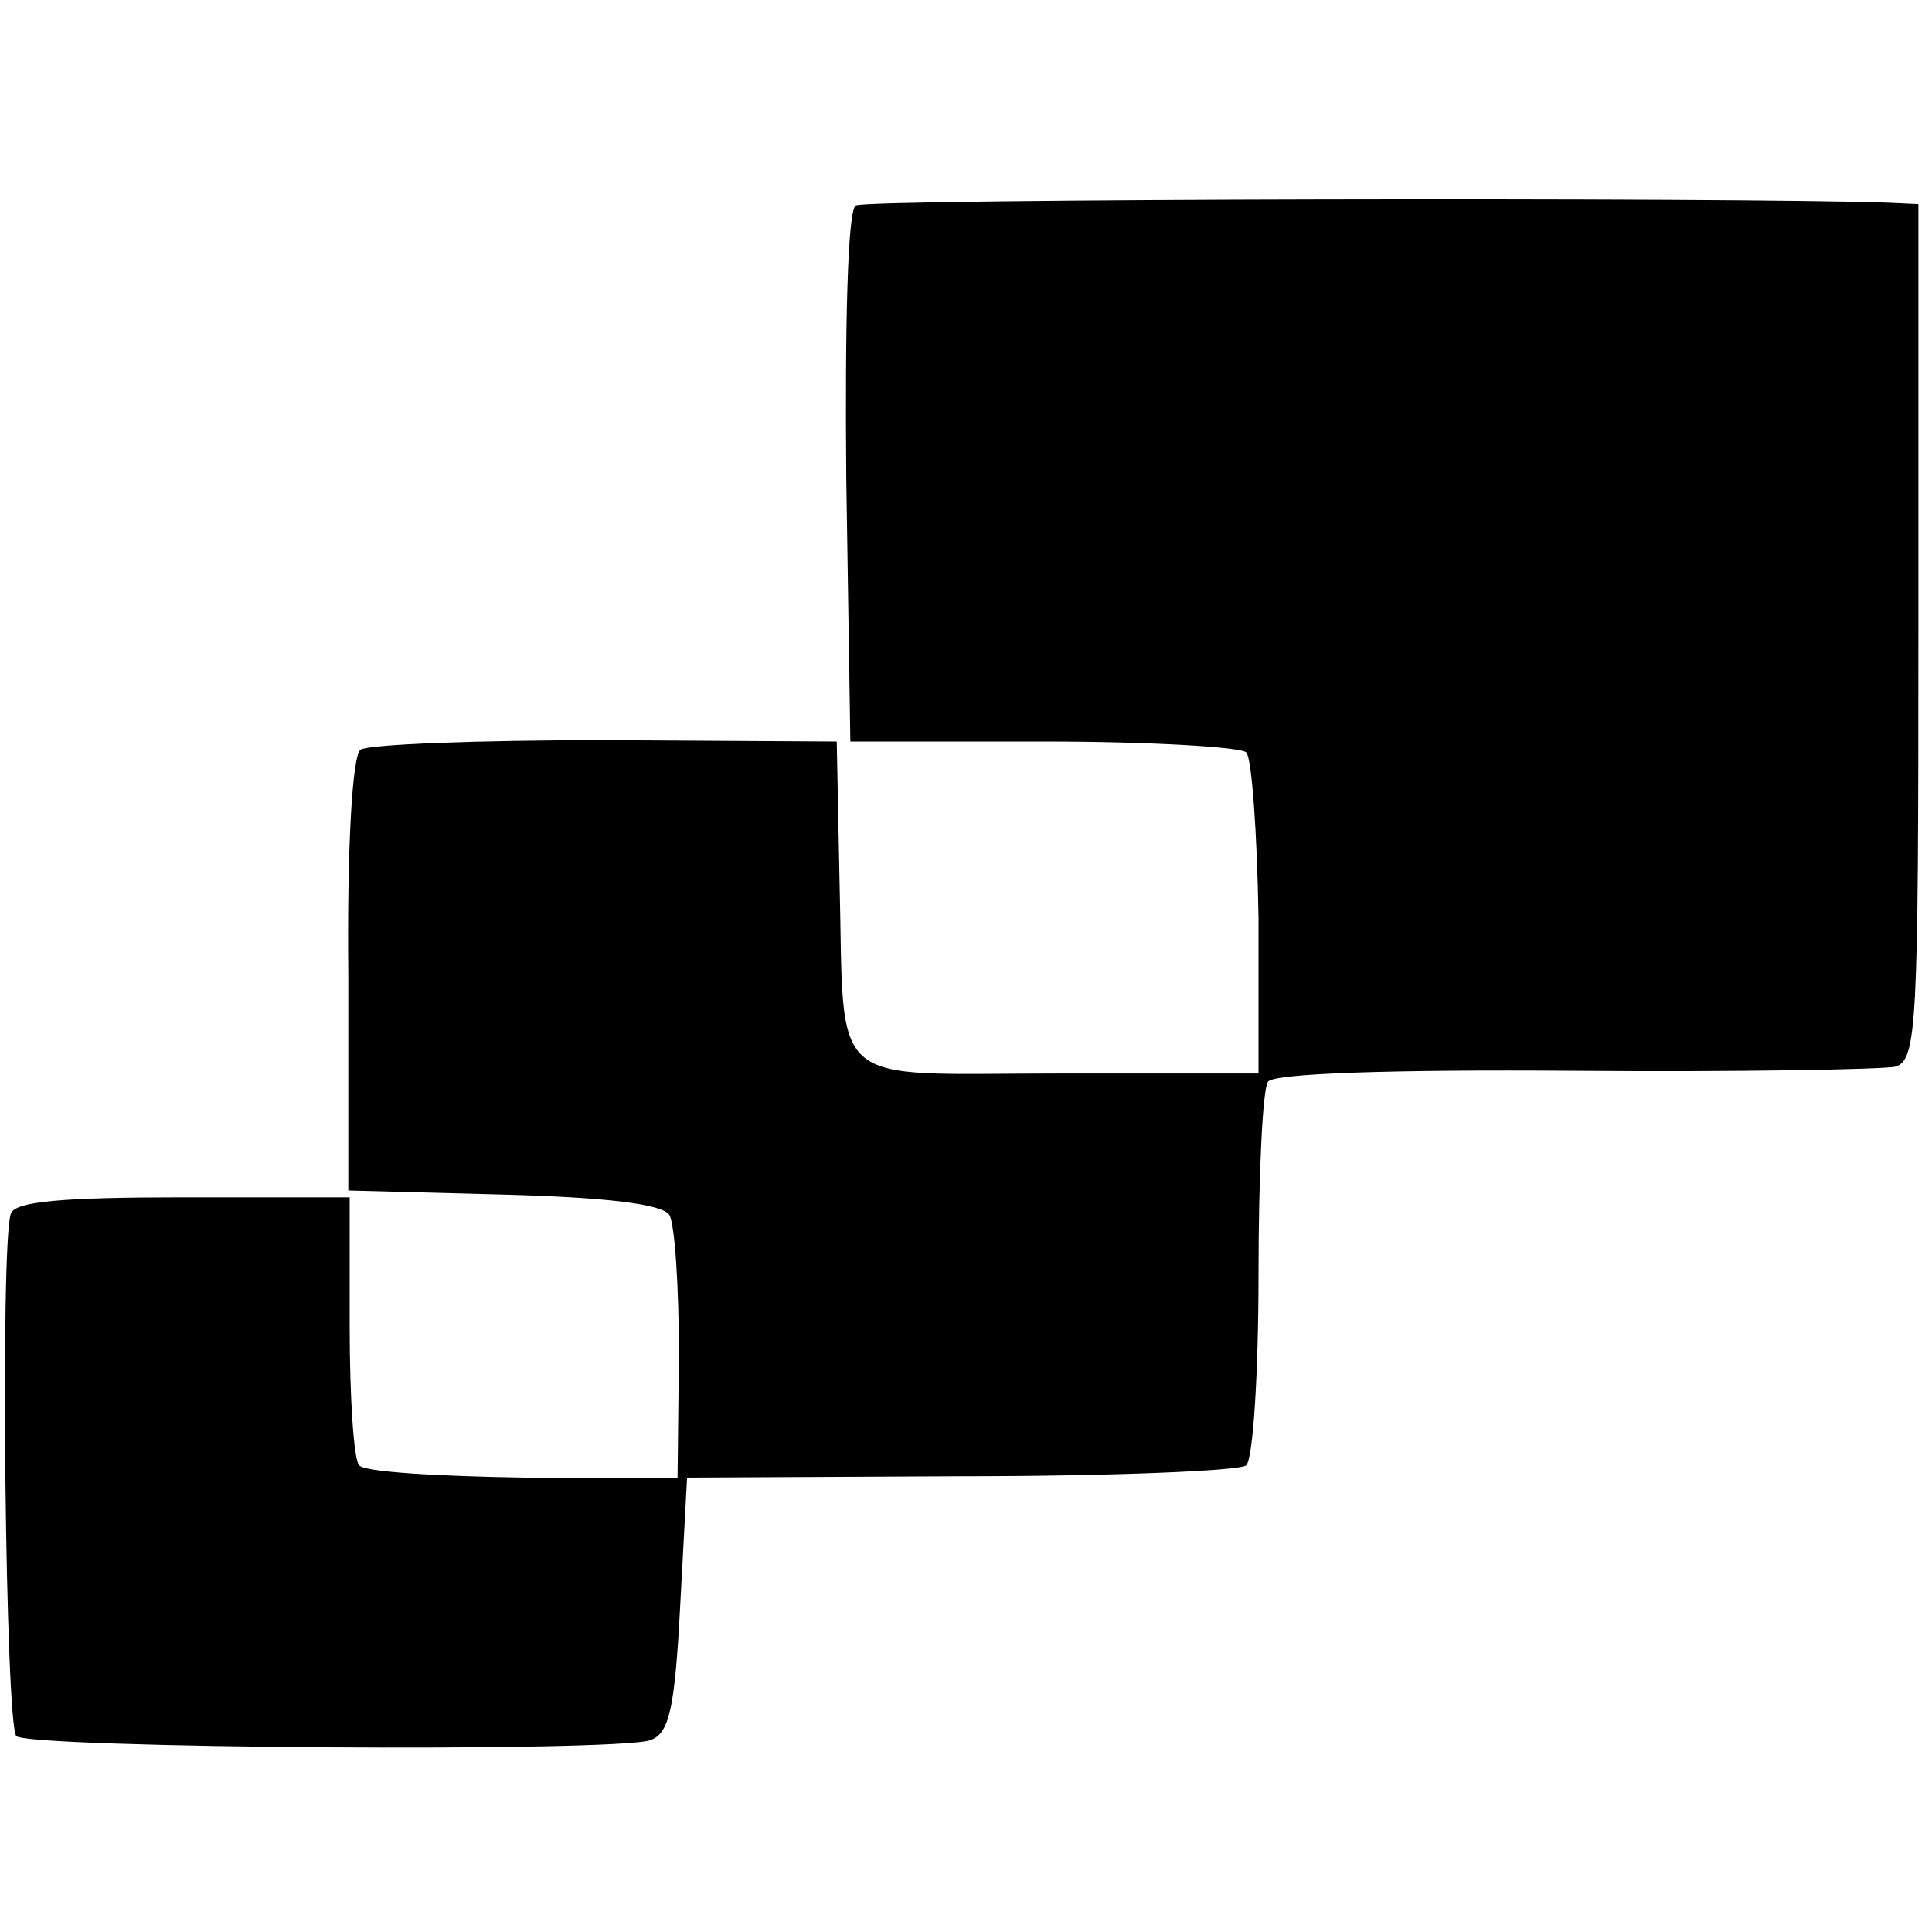
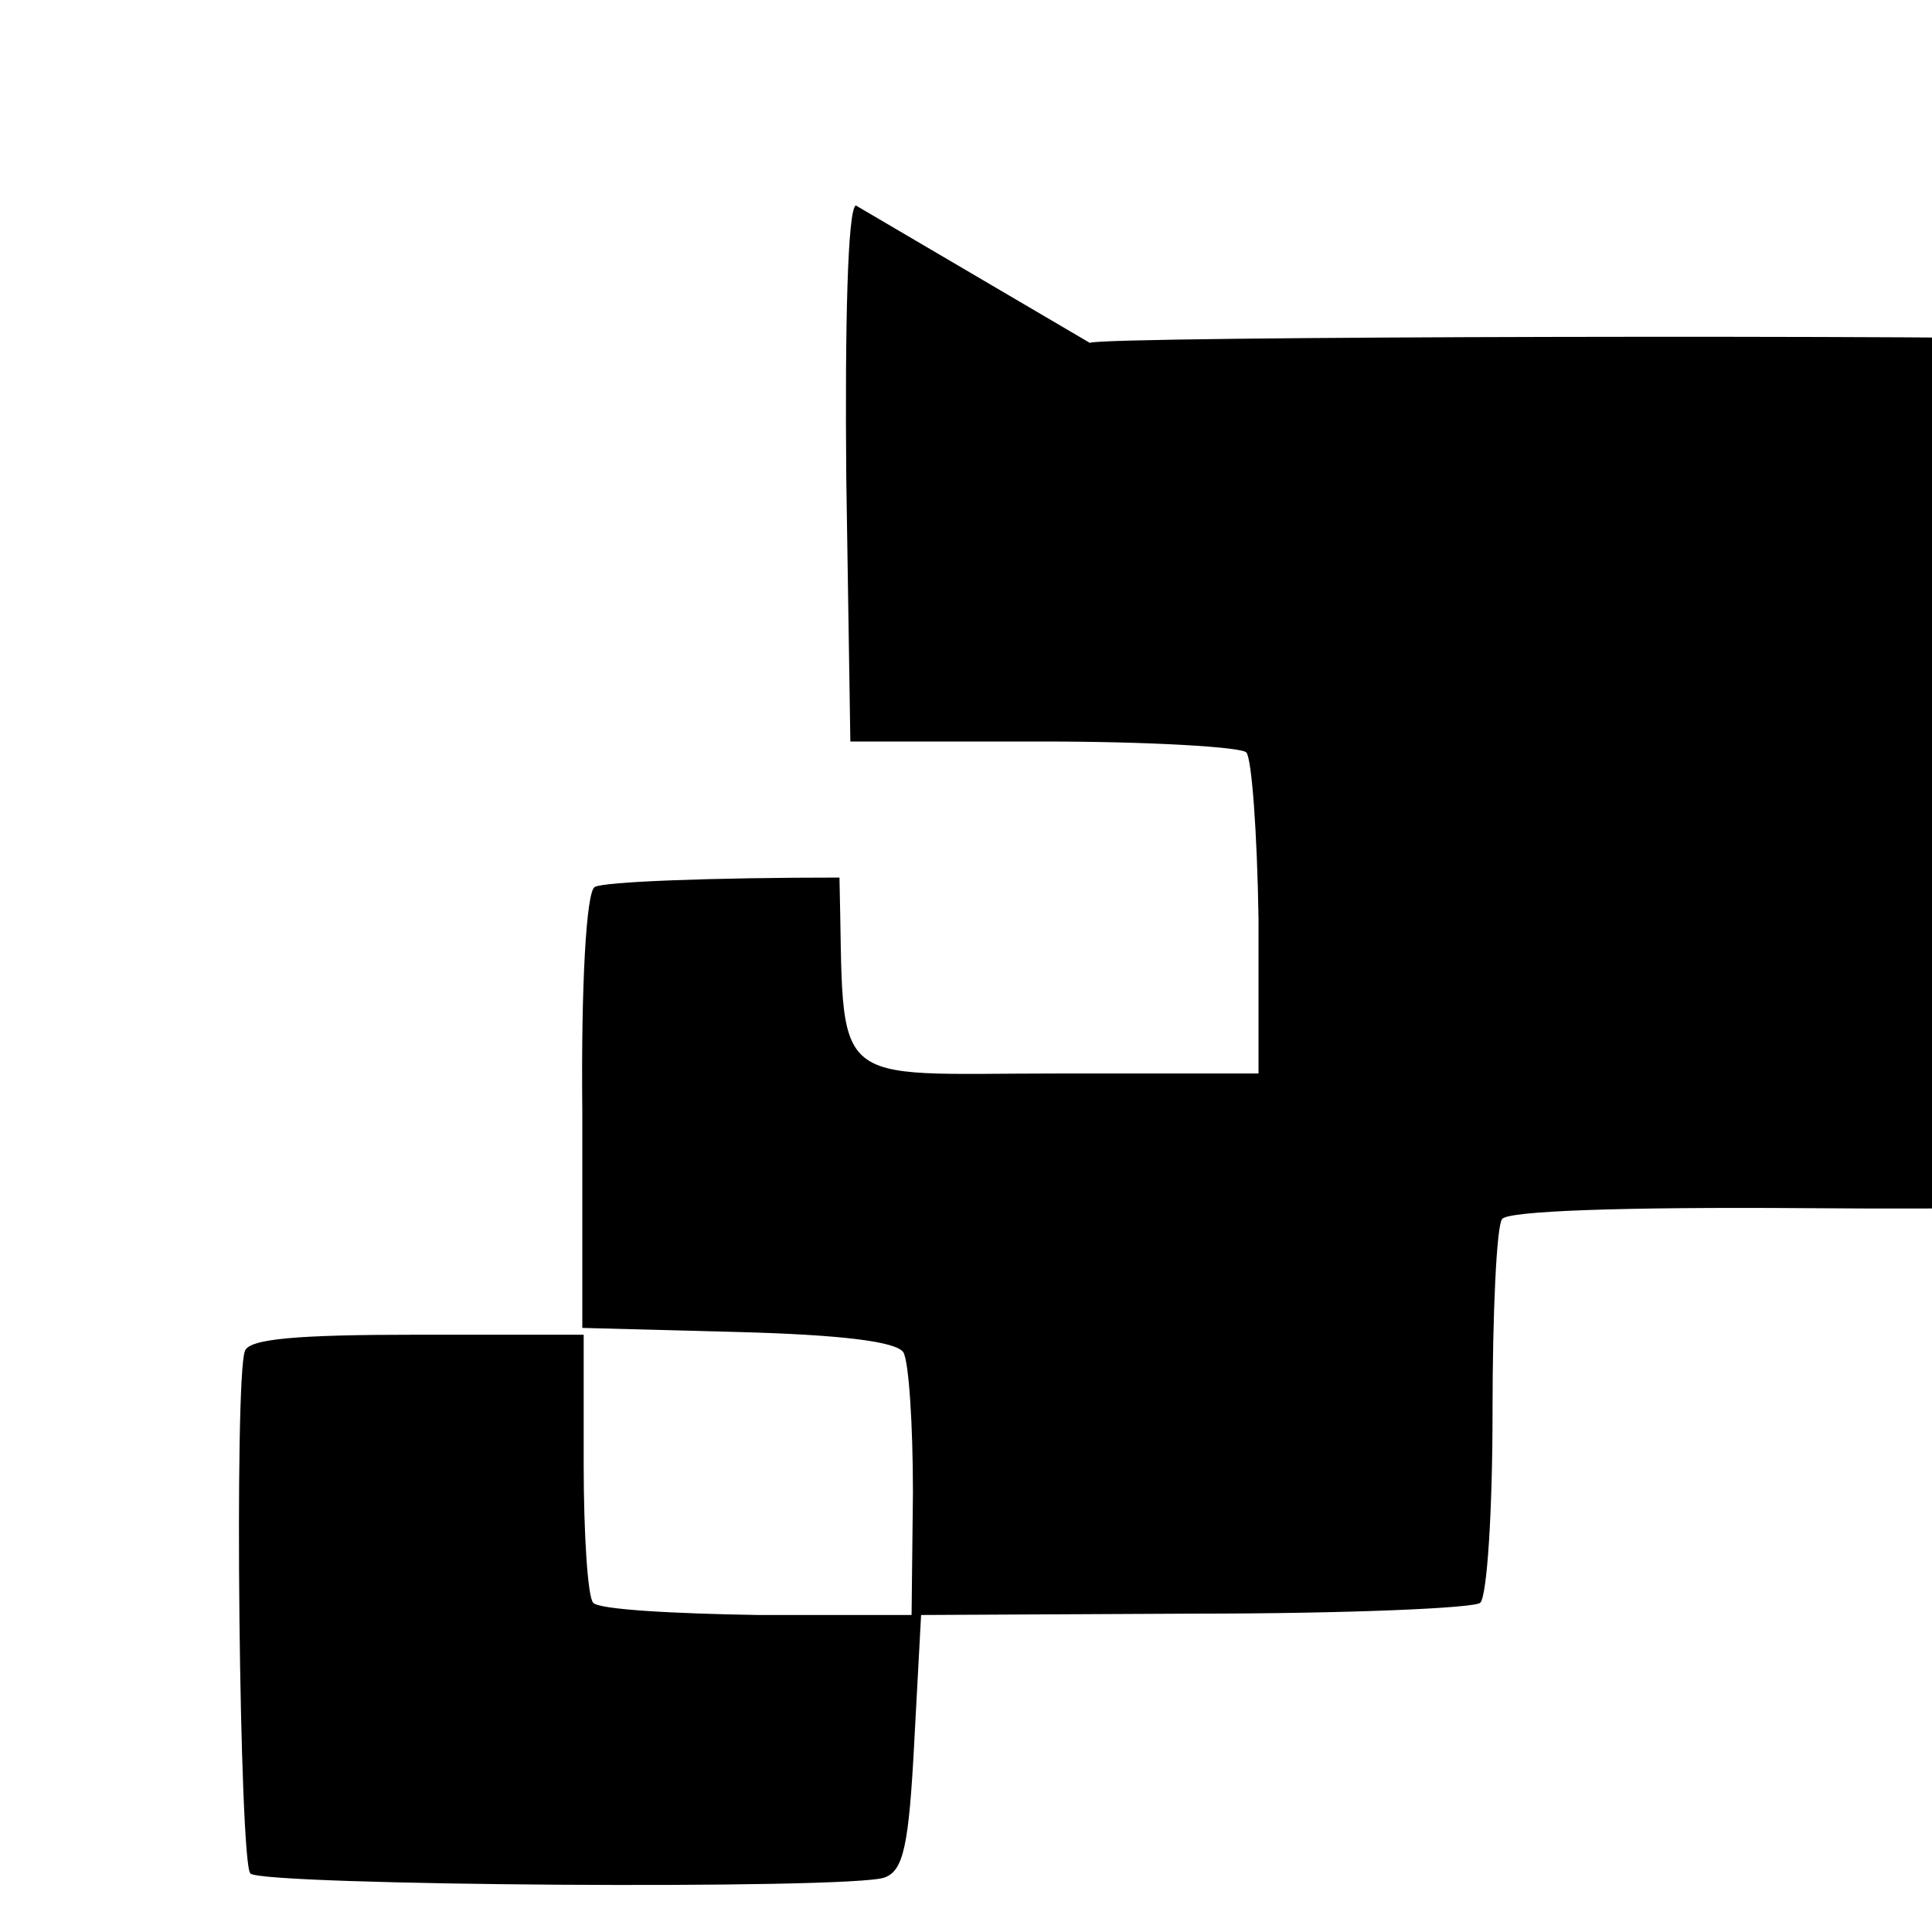
<svg xmlns="http://www.w3.org/2000/svg" version="1.0" width="142pt" height="142pt" viewBox="0 0 142 142" preserveAspectRatio="xMidYMid meet">
  <g transform="translate(0,142) scale(0.1,-0.1)" fill="#000000" stroke="none">
-     <path d="M629 1269 c-6 -3 -8 -88 -7 -200 l3 -194 142 0 c78 0 145 -4 149 -8 4 -4 8 -59 9 -122 l0 -114 -147 0 c-173 0 -157 -14 -161 144 l-2 100 -170 1 c-93 0 -174 -3 -180 -7 -6 -4 -10 -71 -9 -166 l0 -158 114 -3 c76 -2 117 -7 122 -15 4 -7 7 -53 7 -103 l-1 -90 -113 0 c-62 1 -117 4 -121 9 -4 4 -7 50 -7 102 l0 95 -122 0 c-89 0 -124 -3 -127 -12 -8 -21 -4 -376 4 -384 9 -9 441 -12 466 -3 14 5 18 23 22 100 l5 93 202 1 c111 0 205 4 209 8 5 5 9 68 9 140 0 73 3 137 7 142 4 6 88 9 225 8 120 -1 226 1 236 3 16 5 17 29 17 320 l0 314 -22 1 c-108 4 -752 3 -759 -2z" />
+     <path d="M629 1269 c-6 -3 -8 -88 -7 -200 l3 -194 142 0 c78 0 145 -4 149 -8 4 -4 8 -59 9 -122 l0 -114 -147 0 c-173 0 -157 -14 -161 144 c-93 0 -174 -3 -180 -7 -6 -4 -10 -71 -9 -166 l0 -158 114 -3 c76 -2 117 -7 122 -15 4 -7 7 -53 7 -103 l-1 -90 -113 0 c-62 1 -117 4 -121 9 -4 4 -7 50 -7 102 l0 95 -122 0 c-89 0 -124 -3 -127 -12 -8 -21 -4 -376 4 -384 9 -9 441 -12 466 -3 14 5 18 23 22 100 l5 93 202 1 c111 0 205 4 209 8 5 5 9 68 9 140 0 73 3 137 7 142 4 6 88 9 225 8 120 -1 226 1 236 3 16 5 17 29 17 320 l0 314 -22 1 c-108 4 -752 3 -759 -2z" />
  </g>
</svg>